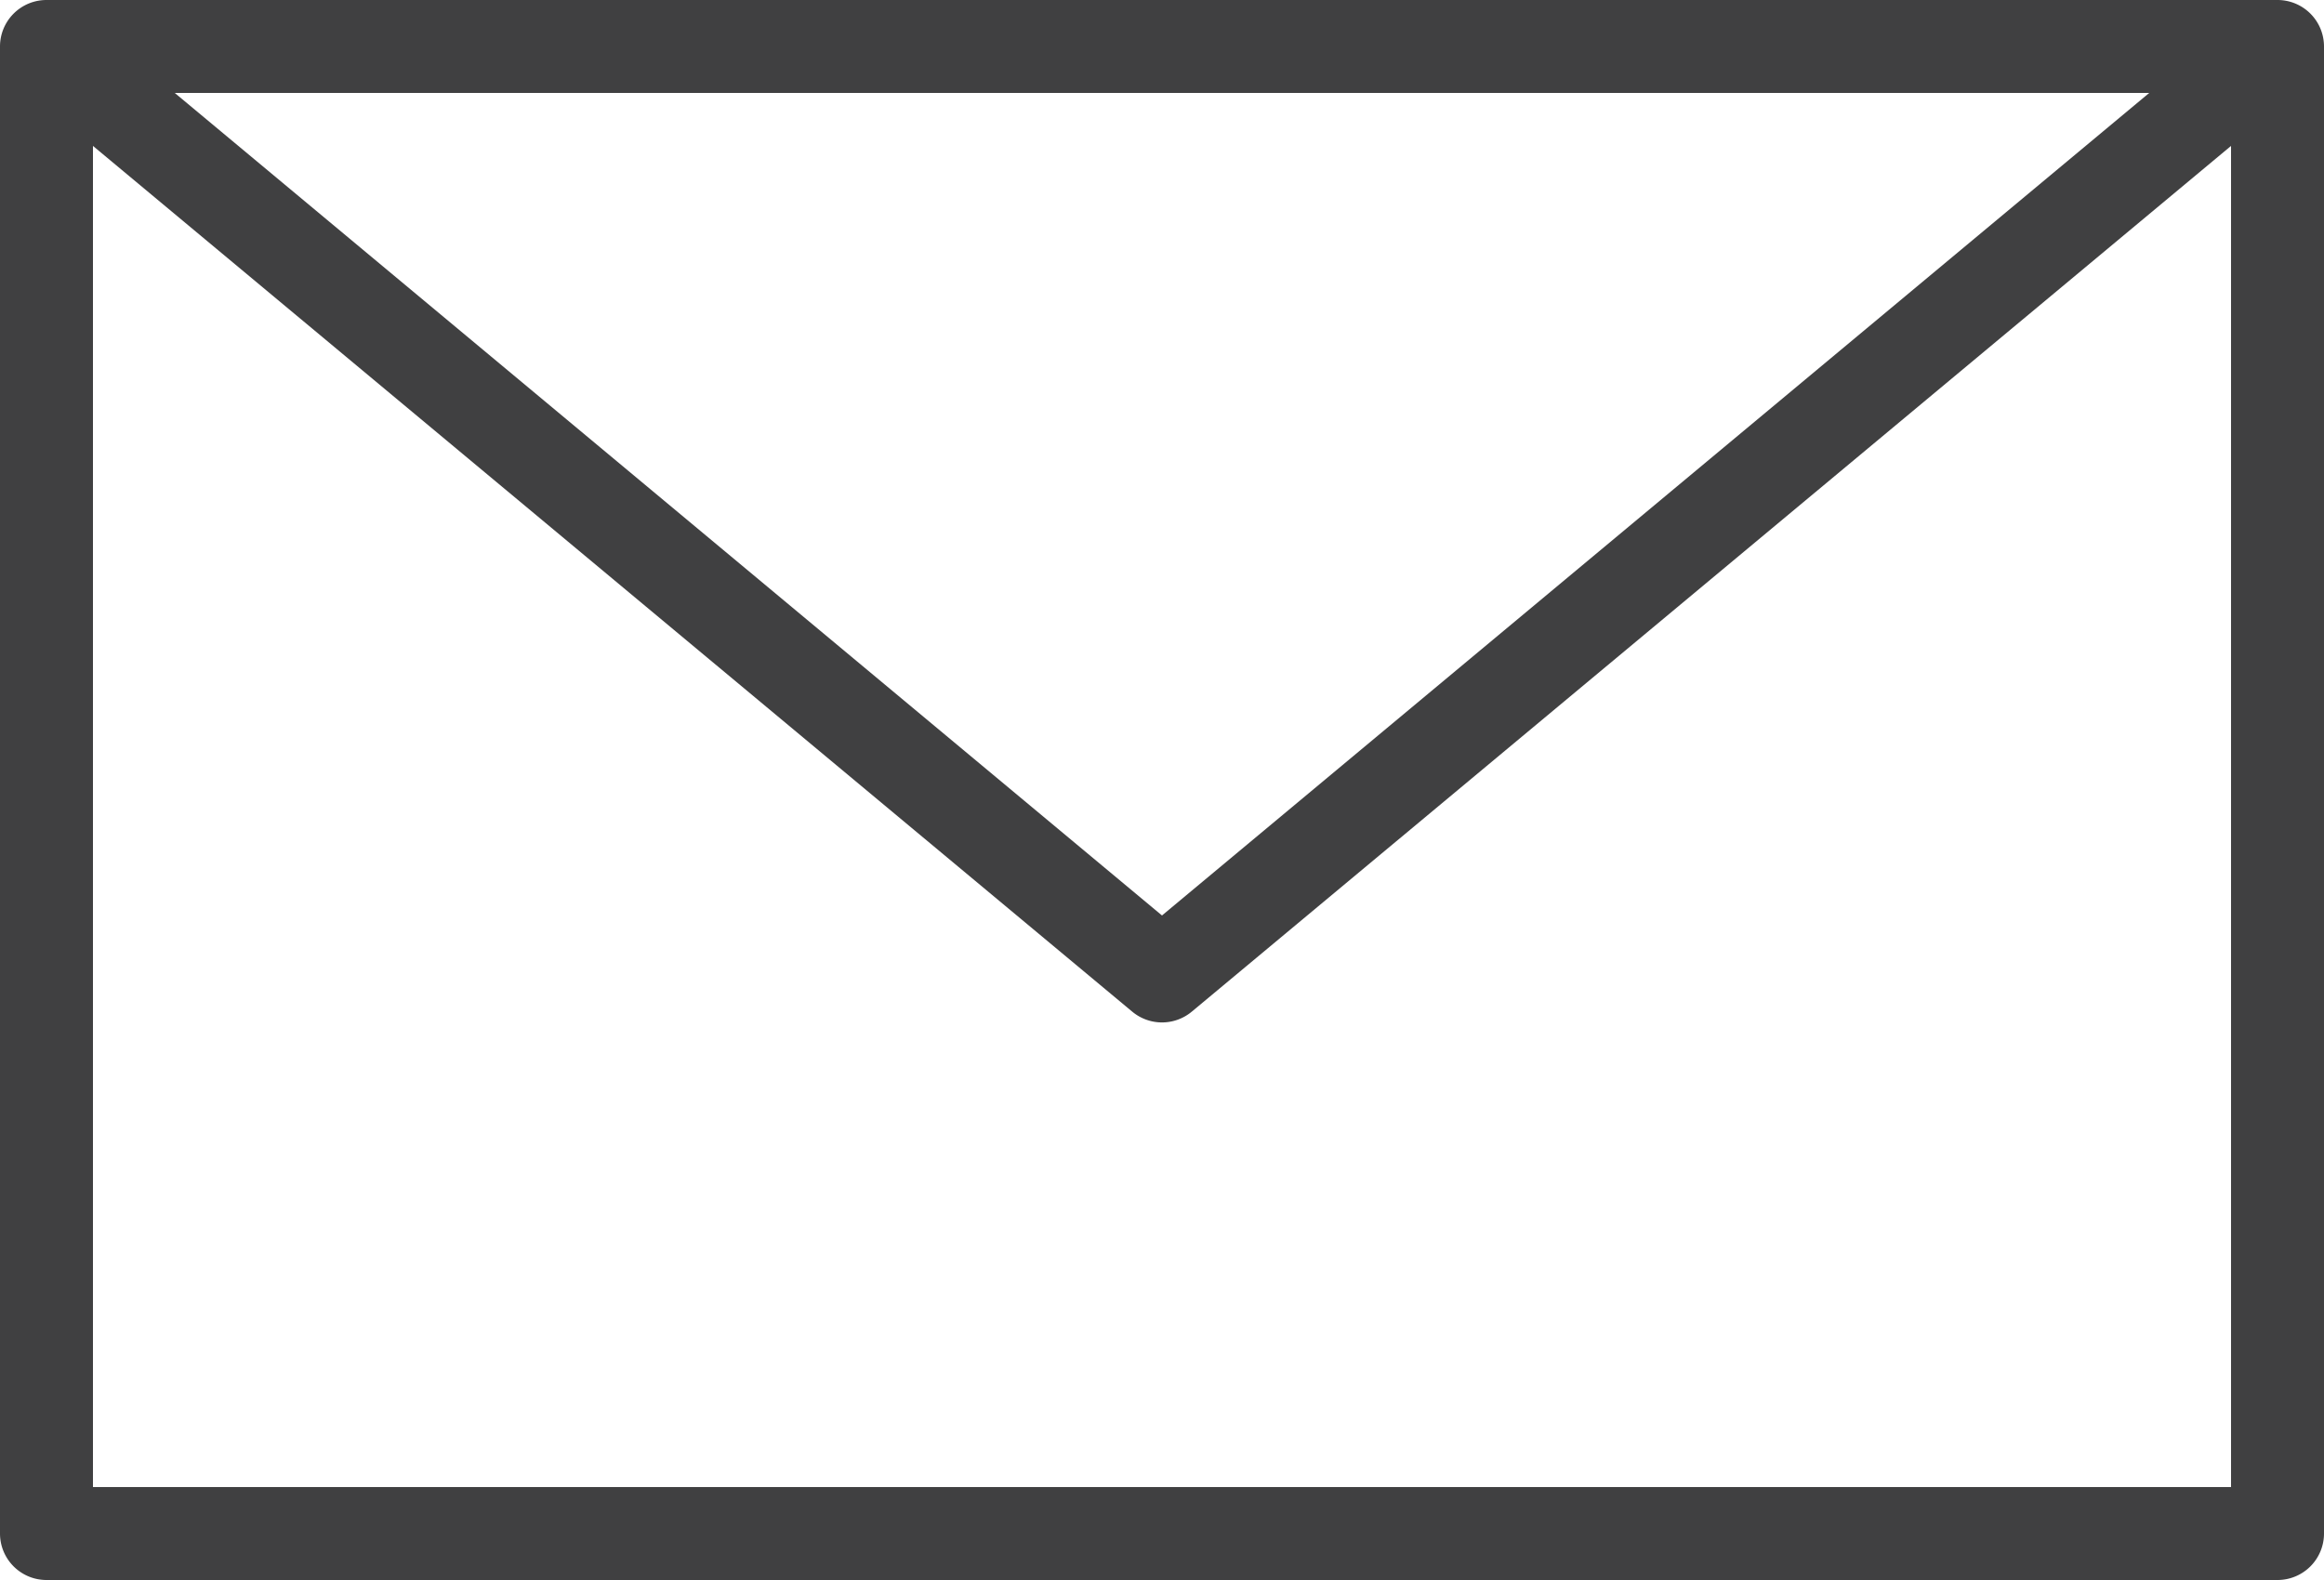
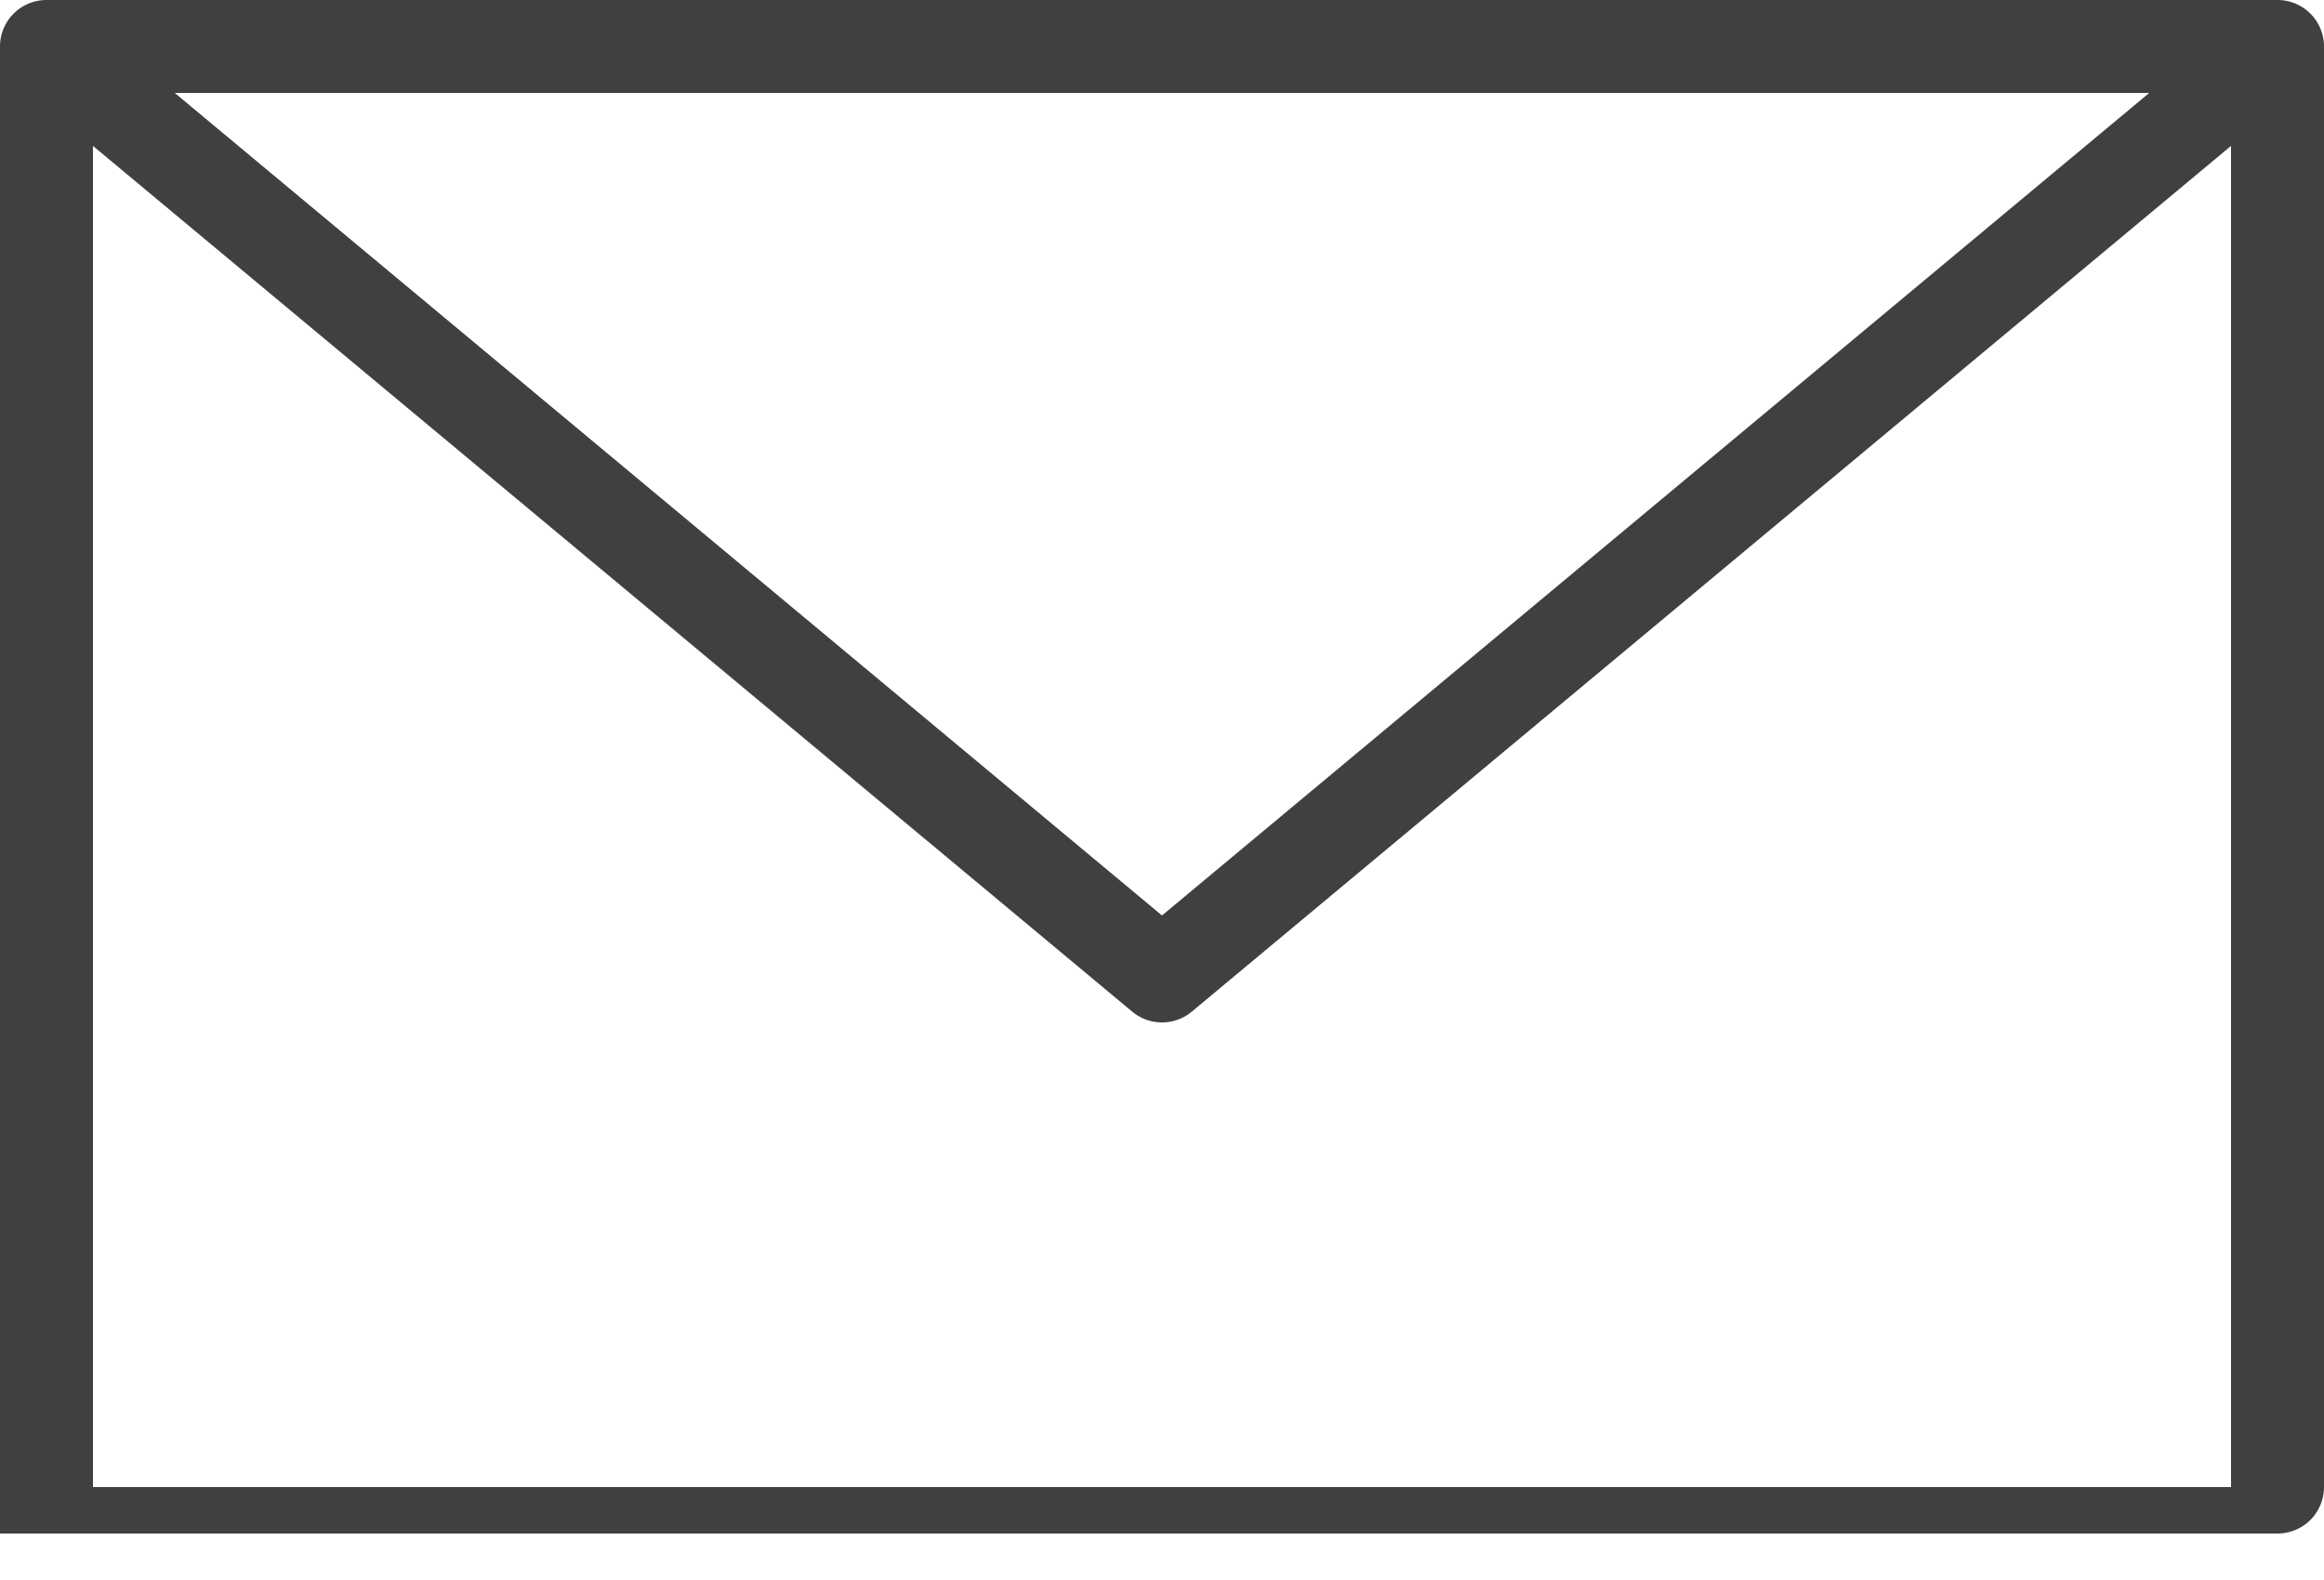
<svg xmlns="http://www.w3.org/2000/svg" viewBox="0 0 50 34">
  <defs>
    <style>.cls-1{fill:#404041;}</style>
  </defs>
  <title>Asset 1</title>
  <g id="Layer_2" data-name="Layer 2">
    <g id="Layer_1-2" data-name="Layer 1">
-       <path class="cls-1" d="M49,0H1A1,1,0,0,0,0,1V33a1,1,0,0,0,1,1H49a1,1,0,0,0,1-1V1A1,1,0,0,0,49,0ZM46.24,2,25,19.7,3.76,2ZM2,32V3.14L24.36,21.77a1,1,0,0,0,1.28,0L48,3.14V32Z" />
+       <path class="cls-1" d="M49,0H1A1,1,0,0,0,0,1V33H49a1,1,0,0,0,1-1V1A1,1,0,0,0,49,0ZM46.24,2,25,19.7,3.76,2ZM2,32V3.14L24.36,21.77a1,1,0,0,0,1.28,0L48,3.14V32Z" />
    </g>
  </g>
</svg>